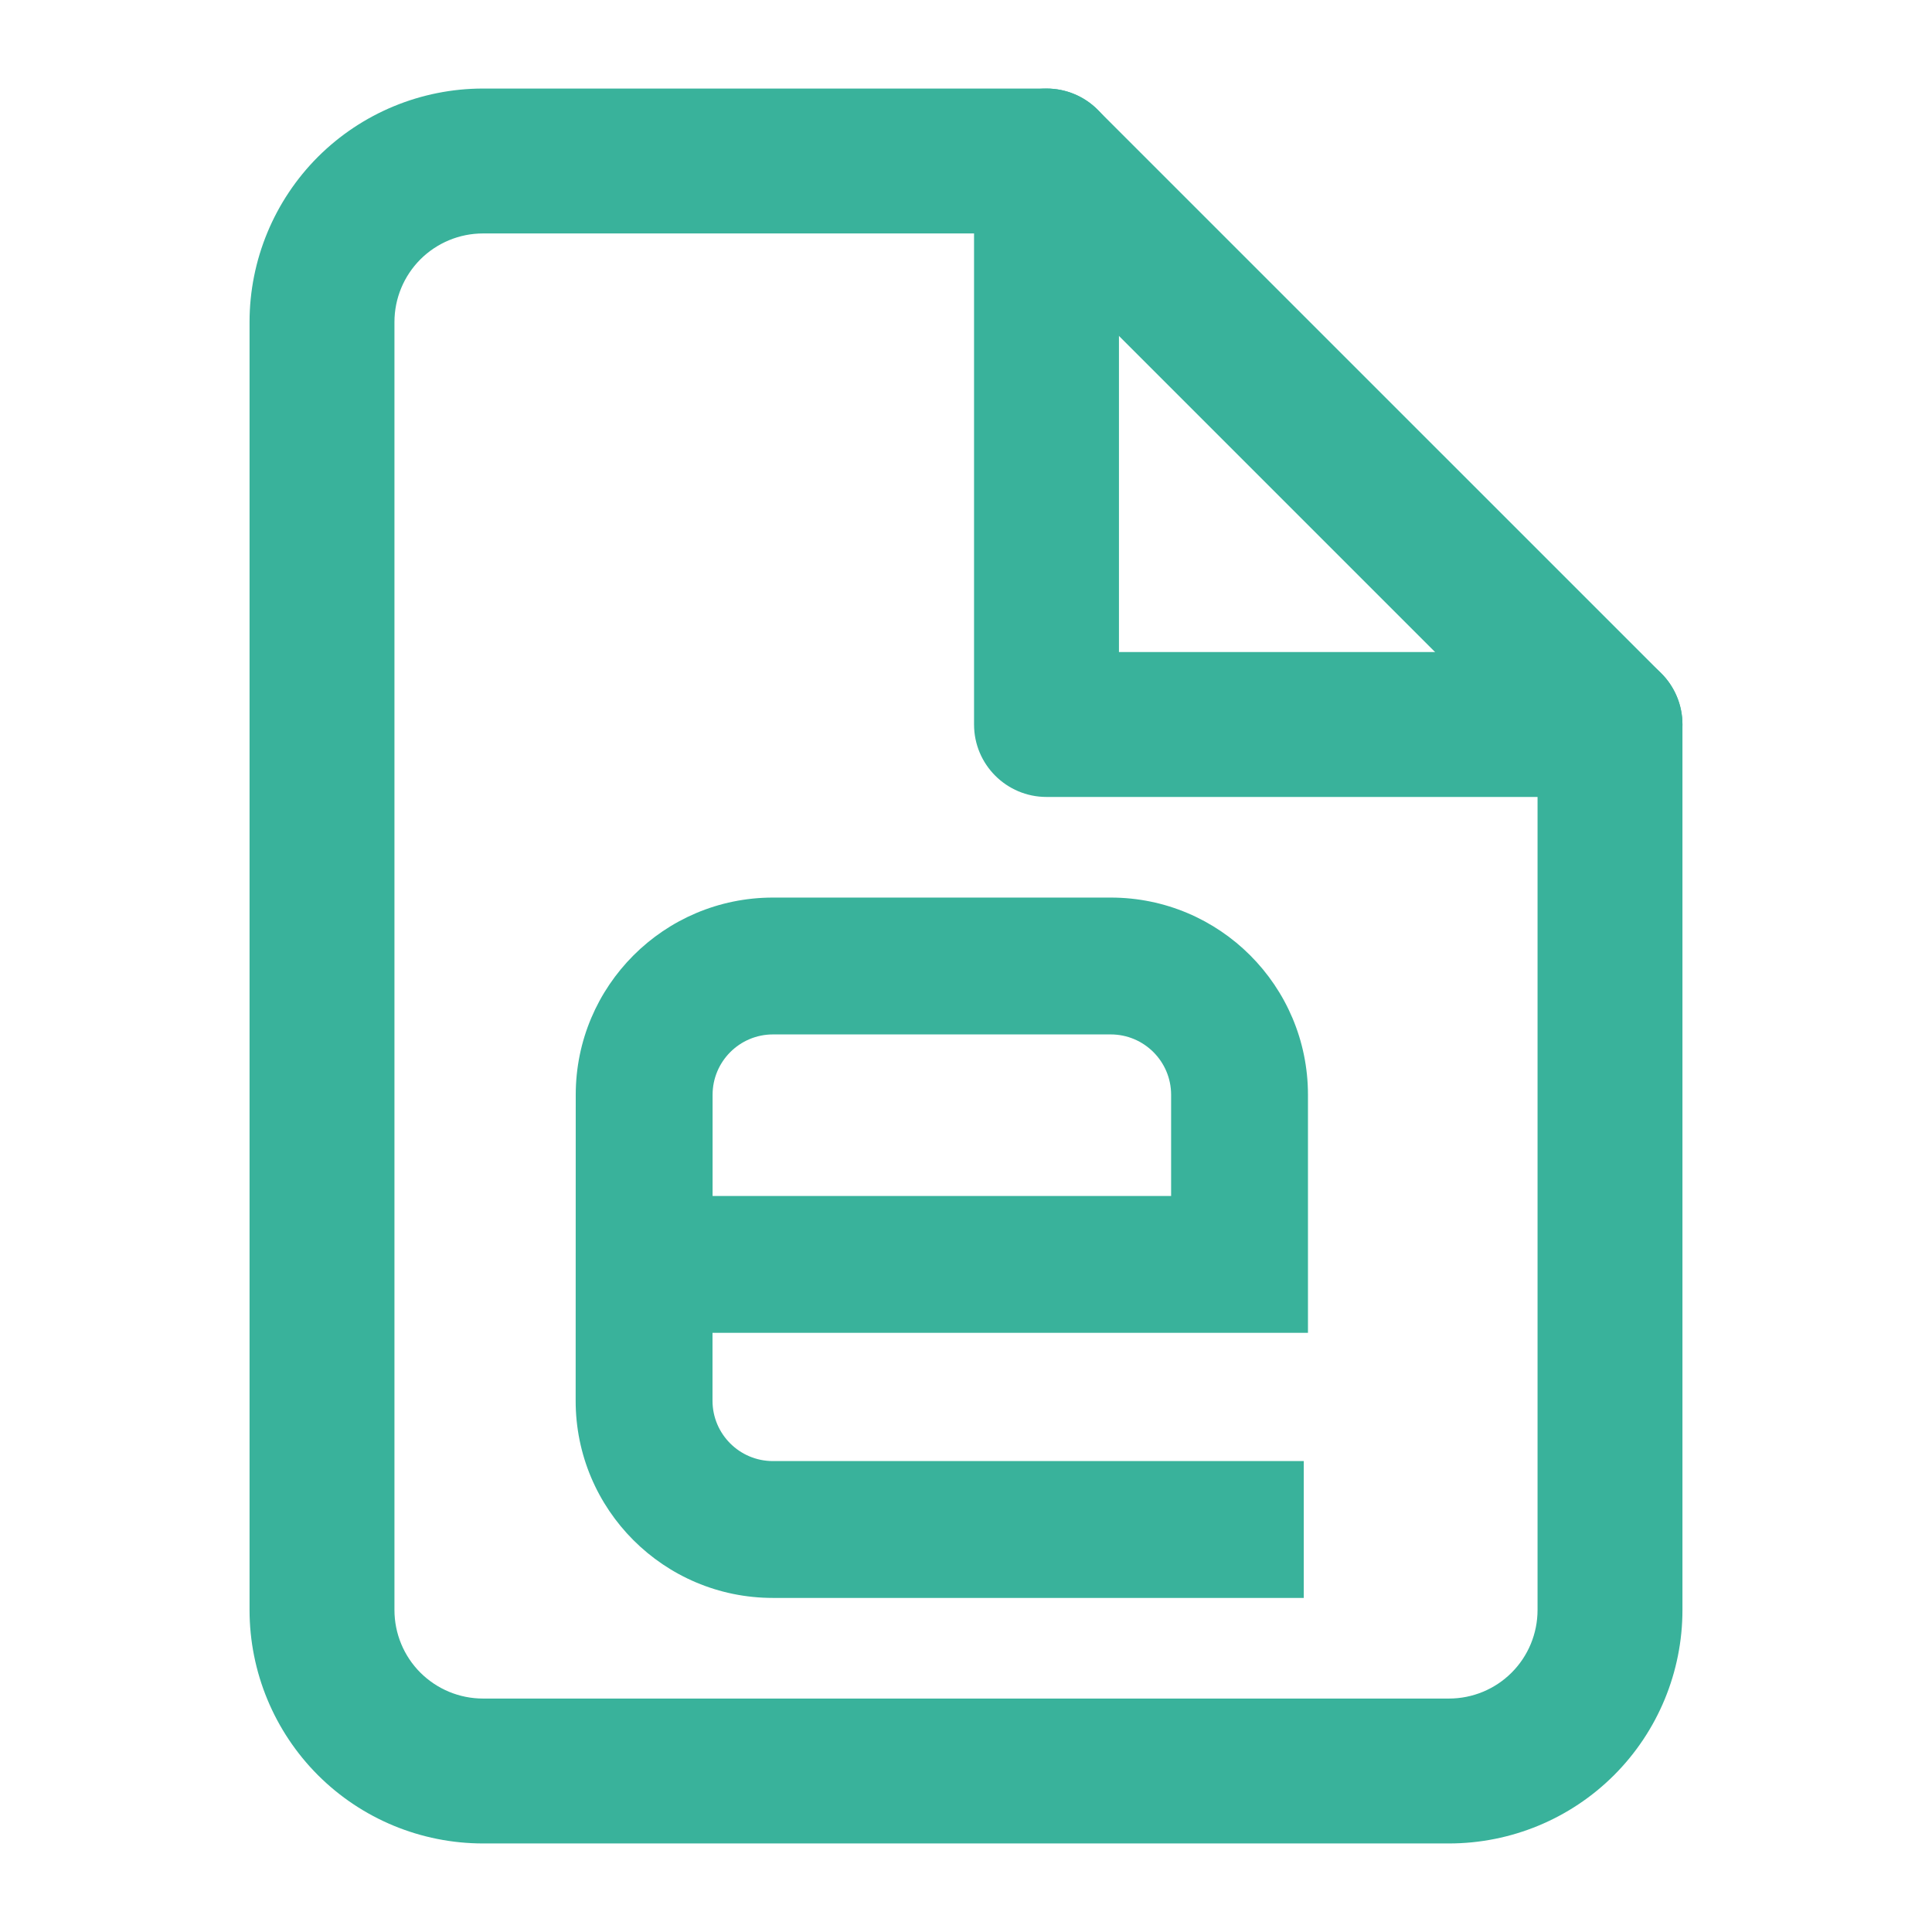
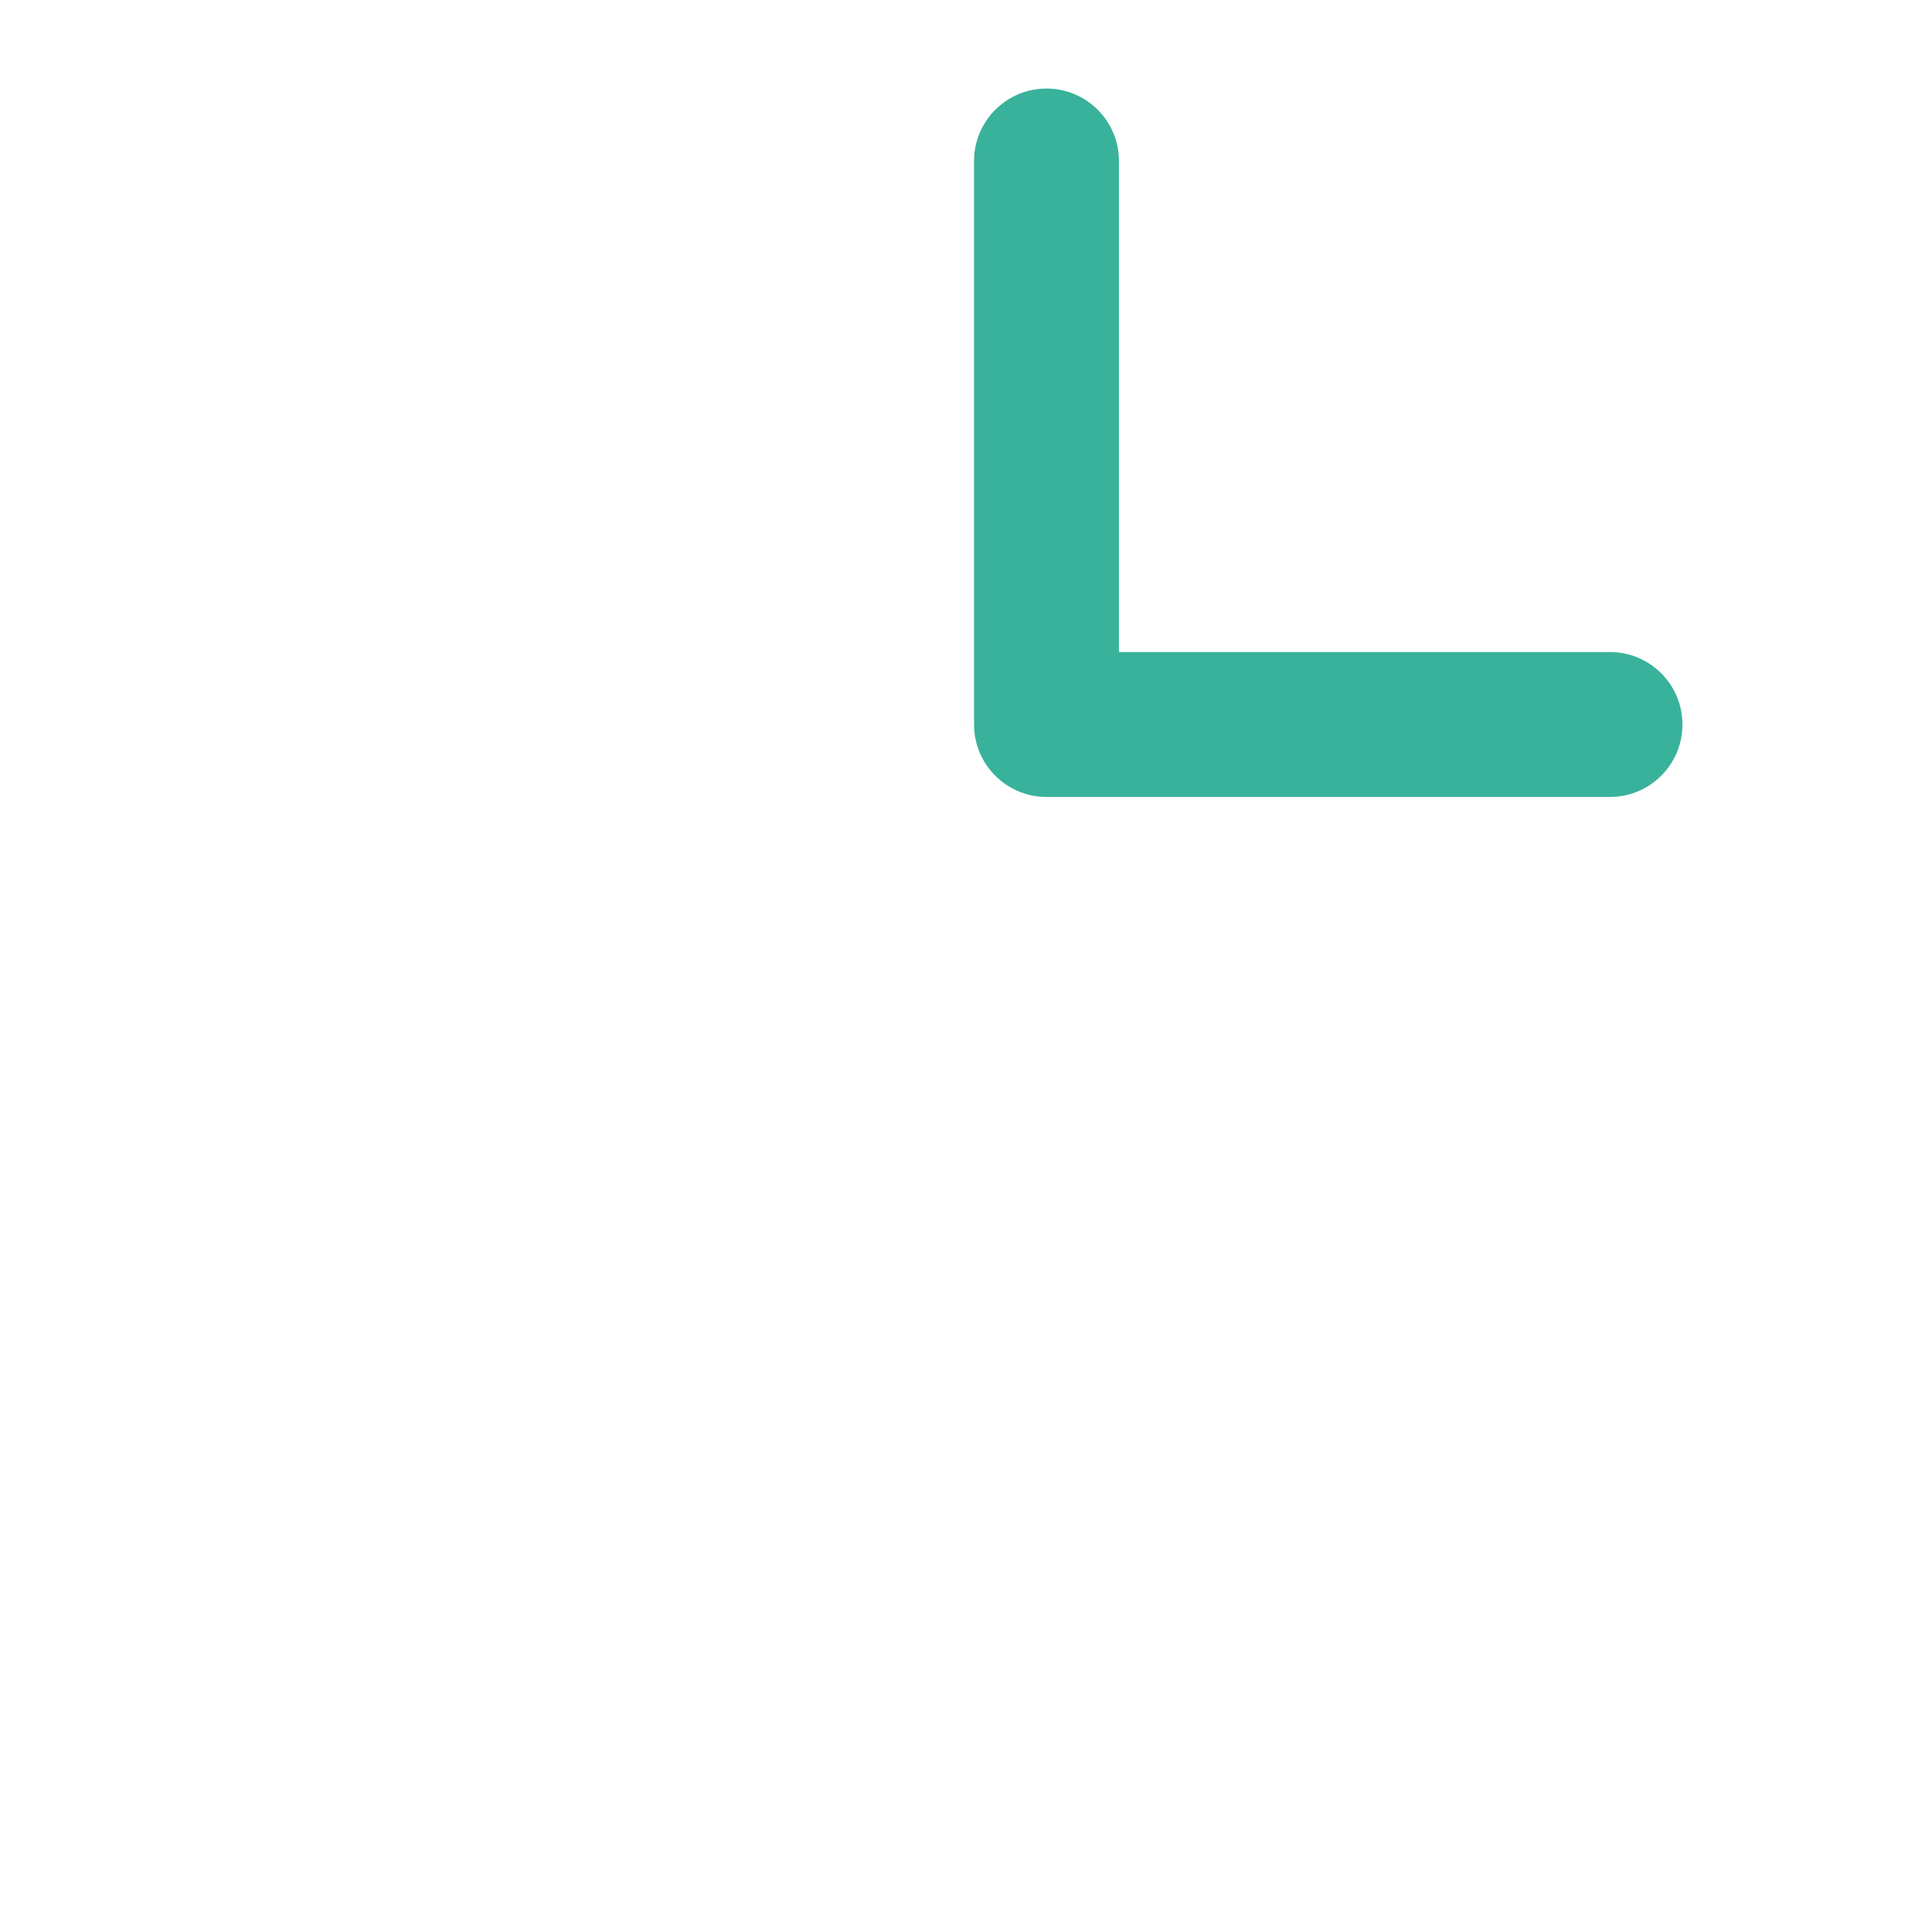
<svg xmlns="http://www.w3.org/2000/svg" width="24" height="24" viewBox="0 0 24 24" fill="none">
-   <path fill-rule="evenodd" clip-rule="evenodd" d="M3.949 1.949C4.493 1.406 5.231 1.1 6 1.1H13C13.239 1.1 13.468 1.195 13.636 1.364L20.637 8.364C20.805 8.532 20.9 8.761 20.9 9V20C20.9 20.769 20.595 21.507 20.051 22.051C19.507 22.595 18.769 22.9 18 22.9H6C5.231 22.9 4.493 22.595 3.949 22.051C3.406 21.507 3.1 20.769 3.1 20V4C3.1 3.231 3.406 2.493 3.949 1.949ZM6 2.9C5.708 2.9 5.429 3.016 5.222 3.222C5.016 3.429 4.9 3.708 4.9 4V20C4.9 20.292 5.016 20.572 5.222 20.778C5.429 20.984 5.708 21.1 6 21.1H18C18.292 21.1 18.572 20.984 18.778 20.778C18.984 20.572 19.1 20.292 19.1 20V9.373L12.627 2.9H6Z" fill="#39B29B" />
  <path fill-rule="evenodd" clip-rule="evenodd" d="M13 1.1C13.497 1.1 13.9 1.503 13.9 2V8.1H20C20.497 8.1 20.9 8.503 20.9 9C20.9 9.497 20.497 9.9 20 9.9H13C12.503 9.9 12.1 9.497 12.1 9V2C12.1 1.503 12.503 1.1 13 1.1Z" fill="#39B29B" />
-   <path fill-rule="evenodd" clip-rule="evenodd" d="M7.152 13.6C7.152 12.247 8.249 11.15 9.602 11.15H13.798C15.151 11.15 16.248 12.247 16.248 13.6V16.557H8.851L8.851 17.4C8.851 17.814 9.187 18.15 9.601 18.15H16.196V19.85H9.601C8.247 19.85 7.15 18.752 7.151 17.399L7.152 13.6ZM8.852 14.857H14.548V13.6C14.548 13.186 14.212 12.85 13.798 12.85H9.602C9.188 12.85 8.852 13.186 8.852 13.6V14.857Z" fill="#39B29B" />
</svg>